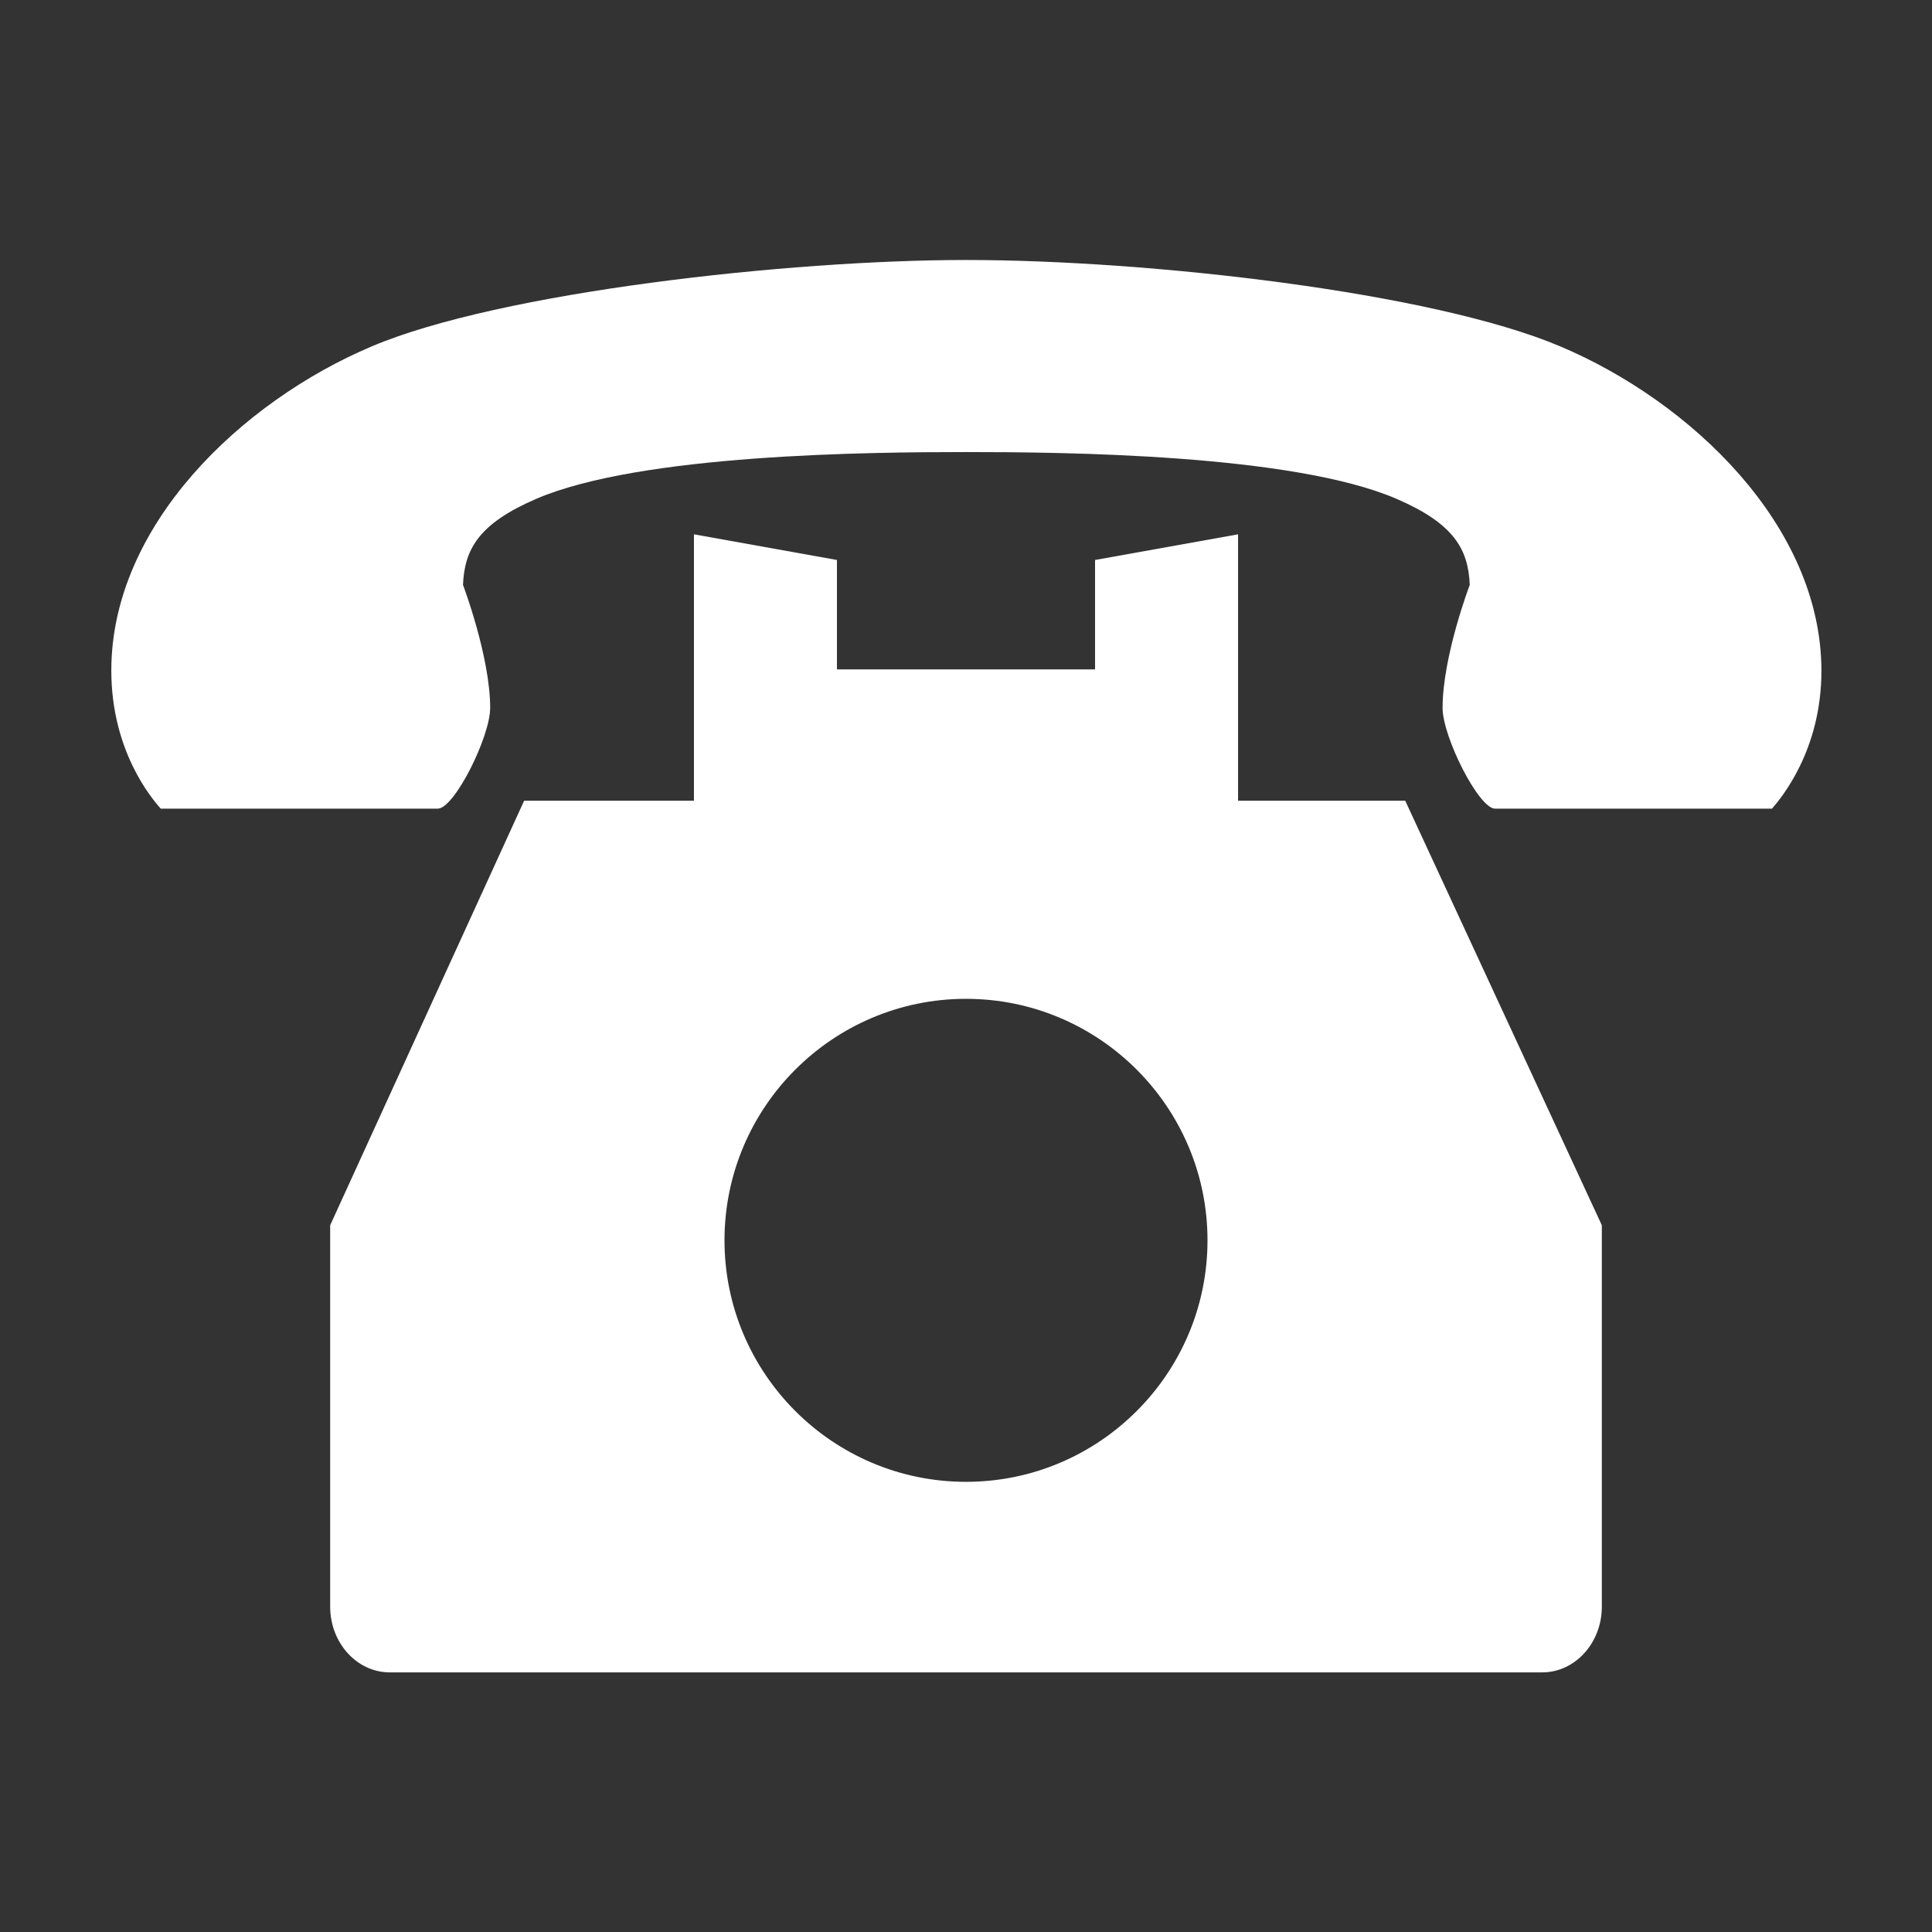
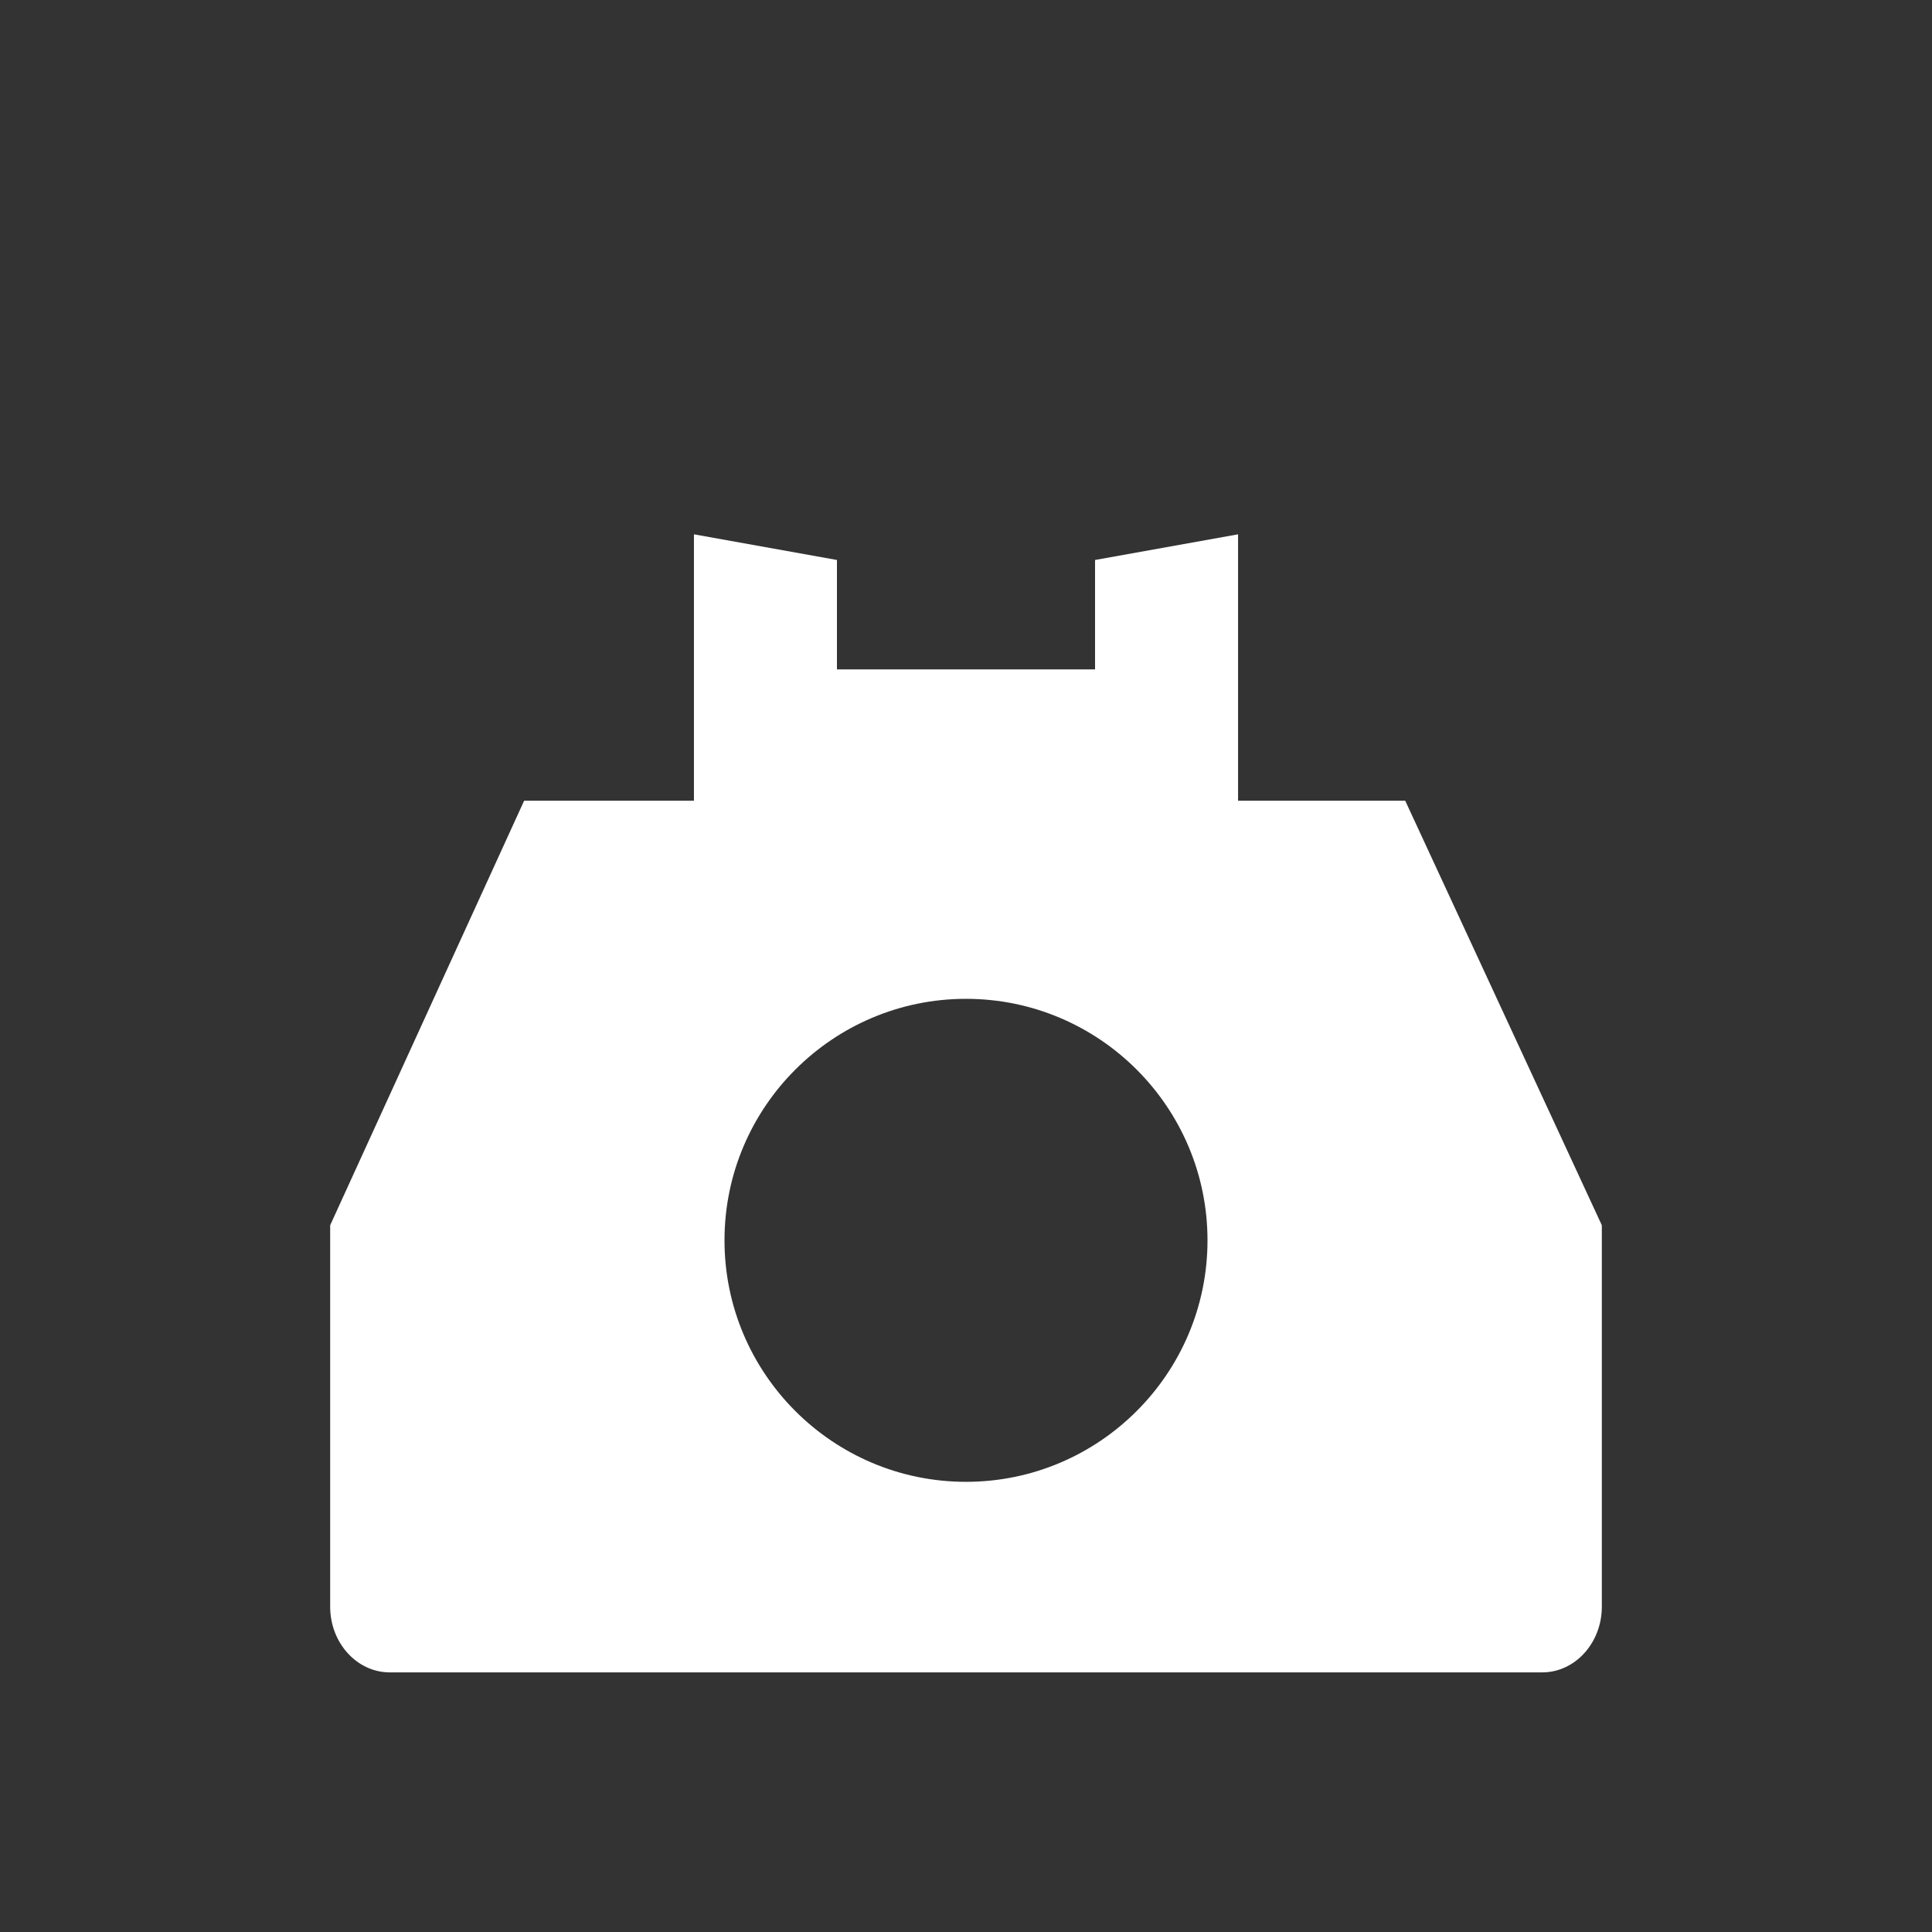
<svg xmlns="http://www.w3.org/2000/svg" version="1.1" id="_x32_" x="0px" y="0px" viewBox="0 0 512 512" style="enable-background:new 0 0 512 512;" xml:space="preserve">
  <rect x="0" y="0" width="512" height="512" fill="#333333" stroke="none" />
  <style type="text/css">
	.st0{fill:#FFFFFF;}
</style>
  <g>
    <path class="st0" d="M328.1,212.2v-70.6l-37.9,6.8v29h-68.4v-29l-37.9-6.8v70.6h-45L87.5,324.7v22.2v16v47.4v6.3v9.2   c0,9.6,7.1,17.4,15.8,17.4h305.4c8.7,0,15.8-7.8,15.8-17.4v-9.2v-6.3v-47.4v-16v-22.2l-52.1-112.5H328.1z M256,392.7   c-35.3,0-64-28.7-64-64s28.7-64,64-64s64,28.7,64,64S291.3,392.7,256,392.7z" />
-     <path class="st0" d="M413.5,91.8C379.5,77.4,304.5,68.9,256,68.9c-46.9,0-123.5,8.5-157.5,22.9c-34.5,14.6-69,47.4-69,85.9   c0,21.1,10.5,33.7,13.1,36.6c0,0,14.4,0,18.3,0h21.5c11.8,0,26,0,33.6,0c4.4,0,13.9-19,13.9-26.7c0-13.6-7.2-32.6-7.2-32.6   c0.4-9.4,4.1-16.2,19.4-22.8c27.7-11.9,88.5-12.4,114-12.4c25.5,0,86.4,0.5,114,12.4c15.3,6.6,19,13.4,19.4,22.8   c0,0-7.2,18.9-7.2,32.6c0,7.7,9.6,26.7,13.9,26.7c7.6,0,21.7,0,33.6,0h21.5c3.8,0,18.3,0,18.3,0c2.5-2.9,13.1-15.5,13.1-36.6   C482.6,139.2,448,106.4,413.5,91.8z" />
  </g>
</svg>